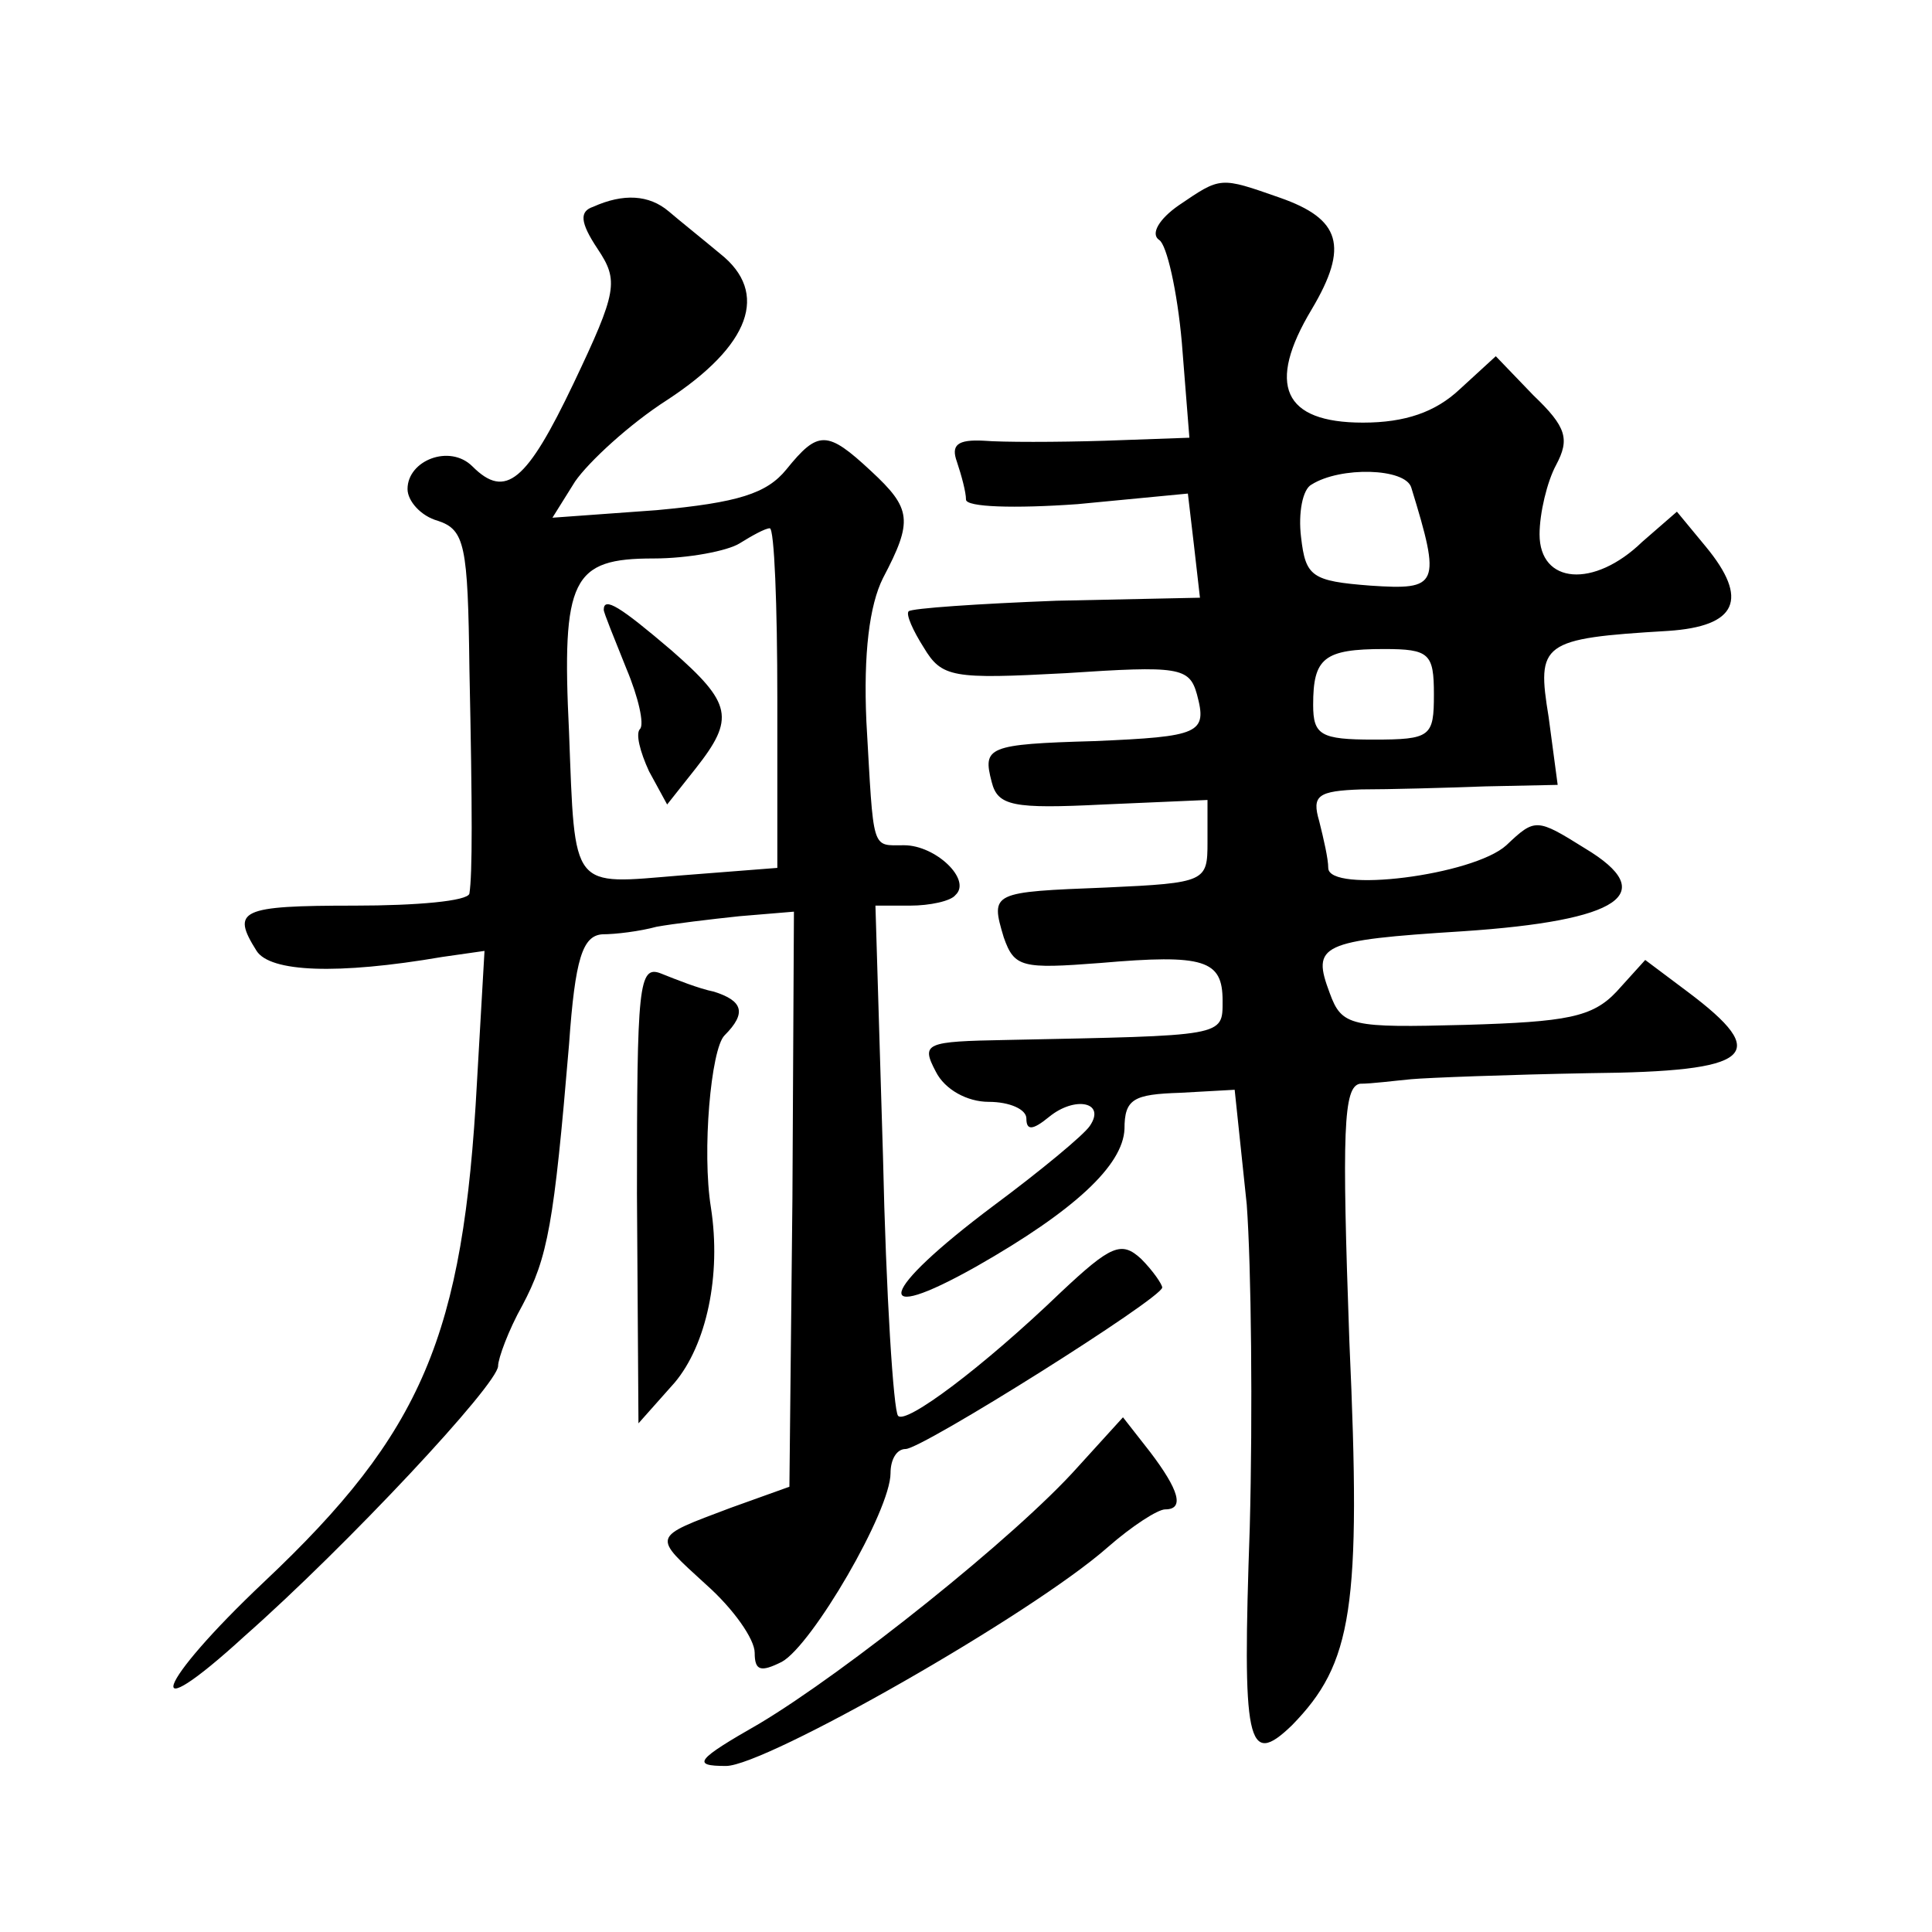
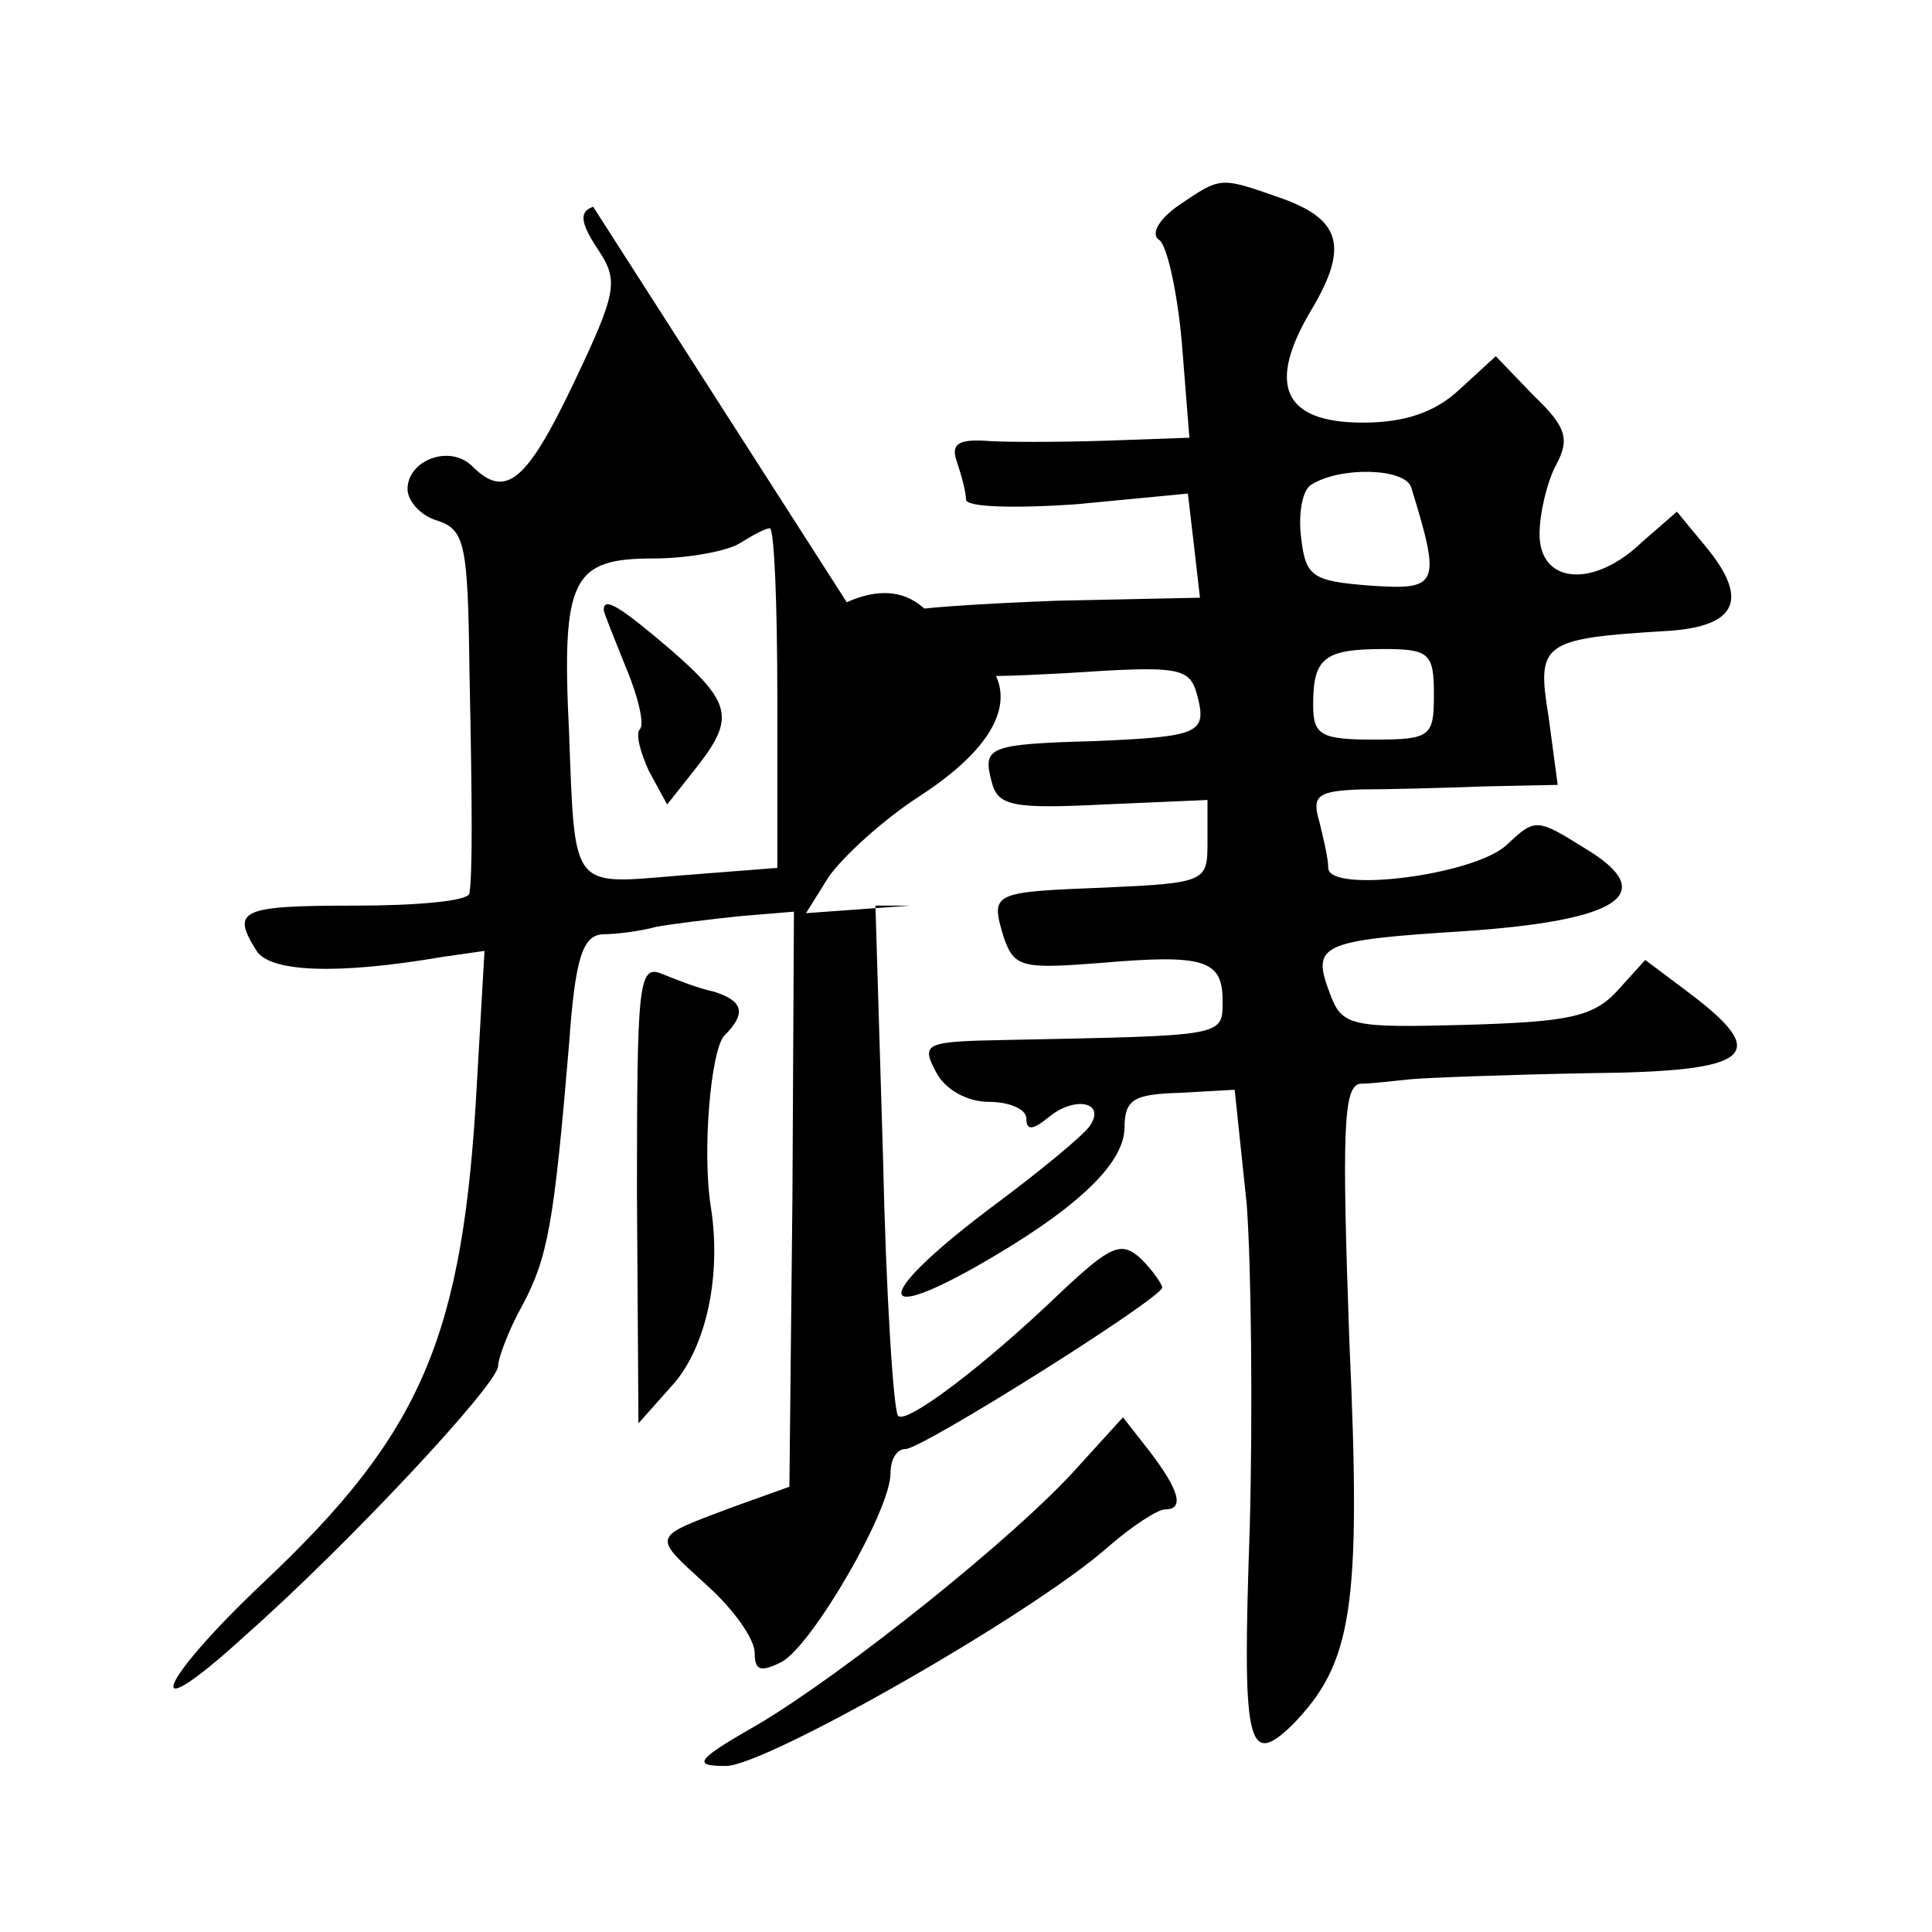
<svg xmlns="http://www.w3.org/2000/svg" version="1.0" width="128pt" height="128pt" viewBox="0 0 128 128" preserveAspectRatio="xMidYMid meet">
  <g transform="translate(0,128) scale(0.1,-0.1)" fill="#0" stroke="none">
-     <path d="M781 1144 c-13 -9 -19 -19 -13 -23 5 -3 12 -34 15 -68 l5 -63 -56 -2 c-32 -1 -68 -1 -80 0 -18 1 -22 -3 -18 -14 3 -9 6 -20 6 -25 0 -5 32 -6 74 -3 l73 7 4 -34 4 -35 -95 -2 c-52 -2 -96 -5 -98 -7 -2 -2 3 -13 10 -24 12 -20 19 -21 94 -17 75 5 82 4 87 -14 7 -26 2 -28 -68 -31 -71 -2 -74 -4 -68 -27 4 -16 14 -18 74 -15 l69 3 0 -28 c0 -26 -1 -27 -67 -30 -76 -3 -77 -3 -68 -33 7 -20 12 -21 64 -17 69 6 81 2 81 -25 0 -24 2 -23 -143 -26 -54 -1 -57 -2 -47 -21 6 -12 21 -20 35 -20 14 0 25 -5 25 -11 0 -8 4 -8 15 1 17 14 38 10 27 -6 -4 -6 -33 -30 -64 -53 -76 -57 -82 -80 -11 -40 65 37 97 67 98 91 0 20 6 23 37 24 l36 2 8 -76 c3 -41 4 -138 2 -214 -5 -143 -2 -160 28 -131 40 41 46 77 38 254 -5 140 -4 169 7 171 8 0 23 2 34 3 11 1 64 3 118 4 109 1 121 12 65 54 l-28 21 -19 -21 c-16 -17 -33 -20 -100 -22 -76 -2 -82 -1 -90 21 -12 32 -7 35 88 41 105 7 131 25 81 55 -32 20 -33 20 -52 2 -22 -20 -118 -32 -118 -15 0 6 -3 19 -6 31 -5 17 -1 20 28 21 18 0 55 1 82 2 l48 1 -6 45 c-8 49 -5 52 79 57 46 3 54 21 25 56 l-19 23 -23 -20 c-32 -31 -68 -28 -68 5 0 14 5 35 11 46 9 17 7 25 -15 46 l-25 26 -24 -22 c-16 -15 -36 -22 -64 -22 -53 0 -64 25 -34 75 25 42 19 60 -21 74 -40 14 -39 14 -67 -5z m154 -187 c20 -65 18 -68 -27 -65 -39 3 -43 6 -46 32 -2 16 1 32 7 35 19 12 62 11 66 -2z m15 -137 c0 -28 -2 -30 -40 -30 -35 0 -40 3 -40 23 0 31 7 37 47 37 30 0 33 -3 33 -30z M393 1143 c-9 -3 -9 -10 3 -28 14 -21 13 -28 -16 -89 -31 -65 -45 -77 -67 -55 -15 15 -43 4 -43 -15 0 -8 9 -18 20 -21 18 -6 20 -16 21 -98 2 -95 2 -136 0 -149 -1 -5 -35 -8 -76 -8 -76 0 -82 -3 -65 -30 9 -14 53 -16 123 -4 l28 4 -5 -87 c-9 -168 -36 -232 -141 -331 -72 -68 -83 -100 -13 -36 68 60 168 167 168 179 0 5 7 24 16 40 17 32 21 54 31 173 4 57 9 72 22 73 9 0 25 2 36 5 11 2 36 5 55 7 l36 3 -1 -190 -2 -191 -39 -14 c-53 -20 -52 -18 -16 -51 18 -16 32 -36 32 -45 0 -12 4 -13 18 -6 20 11 72 100 72 125 0 9 4 16 10 16 11 0 170 100 170 107 0 2 -6 11 -14 19 -13 12 -20 9 -53 -22 -52 -50 -103 -88 -108 -82 -3 3 -8 80 -10 172 l-5 166 23 0 c13 0 27 3 30 7 11 10 -13 33 -34 33 -22 0 -20 -5 -25 82 -2 45 2 77 11 95 20 38 19 46 -8 71 -29 27 -35 27 -56 1 -13 -16 -32 -22 -86 -27 l-69 -5 15 24 c9 13 36 38 61 54 55 36 68 71 35 97 -12 10 -27 22 -34 28 -13 11 -30 12 -50 3z m122 -326 l0 -112 -64 -5 c-73 -6 -70 -11 -74 95 -5 102 2 115 56 115 23 0 49 5 57 10 8 5 17 10 20 10 3 0 5 -51 5 -113z M400 876 c0 -2 7 -19 15 -39 8 -19 12 -37 9 -40 -3 -3 0 -15 6 -28 l12 -22 19 24 c26 33 24 43 -16 78 -34 29 -45 36 -45 27z M422 489 l1 -152 24 27 c21 25 31 71 24 116 -6 37 0 105 9 114 15 15 12 23 -7 29 -10 2 -25 8 -35 12 -15 6 -16 -8 -16 -146z M714 308 c-41 -46 -154 -136 -211 -170 -42 -24 -45 -28 -22 -28 26 0 202 100 253 145 16 14 33 25 38 25 13 0 9 13 -10 38 l-18 23 -30 -33z" />
+     <path d="M781 1144 c-13 -9 -19 -19 -13 -23 5 -3 12 -34 15 -68 l5 -63 -56 -2 c-32 -1 -68 -1 -80 0 -18 1 -22 -3 -18 -14 3 -9 6 -20 6 -25 0 -5 32 -6 74 -3 l73 7 4 -34 4 -35 -95 -2 c-52 -2 -96 -5 -98 -7 -2 -2 3 -13 10 -24 12 -20 19 -21 94 -17 75 5 82 4 87 -14 7 -26 2 -28 -68 -31 -71 -2 -74 -4 -68 -27 4 -16 14 -18 74 -15 l69 3 0 -28 c0 -26 -1 -27 -67 -30 -76 -3 -77 -3 -68 -33 7 -20 12 -21 64 -17 69 6 81 2 81 -25 0 -24 2 -23 -143 -26 -54 -1 -57 -2 -47 -21 6 -12 21 -20 35 -20 14 0 25 -5 25 -11 0 -8 4 -8 15 1 17 14 38 10 27 -6 -4 -6 -33 -30 -64 -53 -76 -57 -82 -80 -11 -40 65 37 97 67 98 91 0 20 6 23 37 24 l36 2 8 -76 c3 -41 4 -138 2 -214 -5 -143 -2 -160 28 -131 40 41 46 77 38 254 -5 140 -4 169 7 171 8 0 23 2 34 3 11 1 64 3 118 4 109 1 121 12 65 54 l-28 21 -19 -21 c-16 -17 -33 -20 -100 -22 -76 -2 -82 -1 -90 21 -12 32 -7 35 88 41 105 7 131 25 81 55 -32 20 -33 20 -52 2 -22 -20 -118 -32 -118 -15 0 6 -3 19 -6 31 -5 17 -1 20 28 21 18 0 55 1 82 2 l48 1 -6 45 c-8 49 -5 52 79 57 46 3 54 21 25 56 l-19 23 -23 -20 c-32 -31 -68 -28 -68 5 0 14 5 35 11 46 9 17 7 25 -15 46 l-25 26 -24 -22 c-16 -15 -36 -22 -64 -22 -53 0 -64 25 -34 75 25 42 19 60 -21 74 -40 14 -39 14 -67 -5z m154 -187 c20 -65 18 -68 -27 -65 -39 3 -43 6 -46 32 -2 16 1 32 7 35 19 12 62 11 66 -2z m15 -137 c0 -28 -2 -30 -40 -30 -35 0 -40 3 -40 23 0 31 7 37 47 37 30 0 33 -3 33 -30z M393 1143 c-9 -3 -9 -10 3 -28 14 -21 13 -28 -16 -89 -31 -65 -45 -77 -67 -55 -15 15 -43 4 -43 -15 0 -8 9 -18 20 -21 18 -6 20 -16 21 -98 2 -95 2 -136 0 -149 -1 -5 -35 -8 -76 -8 -76 0 -82 -3 -65 -30 9 -14 53 -16 123 -4 l28 4 -5 -87 c-9 -168 -36 -232 -141 -331 -72 -68 -83 -100 -13 -36 68 60 168 167 168 179 0 5 7 24 16 40 17 32 21 54 31 173 4 57 9 72 22 73 9 0 25 2 36 5 11 2 36 5 55 7 l36 3 -1 -190 -2 -191 -39 -14 c-53 -20 -52 -18 -16 -51 18 -16 32 -36 32 -45 0 -12 4 -13 18 -6 20 11 72 100 72 125 0 9 4 16 10 16 11 0 170 100 170 107 0 2 -6 11 -14 19 -13 12 -20 9 -53 -22 -52 -50 -103 -88 -108 -82 -3 3 -8 80 -10 172 l-5 166 23 0 l-69 -5 15 24 c9 13 36 38 61 54 55 36 68 71 35 97 -12 10 -27 22 -34 28 -13 11 -30 12 -50 3z m122 -326 l0 -112 -64 -5 c-73 -6 -70 -11 -74 95 -5 102 2 115 56 115 23 0 49 5 57 10 8 5 17 10 20 10 3 0 5 -51 5 -113z M400 876 c0 -2 7 -19 15 -39 8 -19 12 -37 9 -40 -3 -3 0 -15 6 -28 l12 -22 19 24 c26 33 24 43 -16 78 -34 29 -45 36 -45 27z M422 489 l1 -152 24 27 c21 25 31 71 24 116 -6 37 0 105 9 114 15 15 12 23 -7 29 -10 2 -25 8 -35 12 -15 6 -16 -8 -16 -146z M714 308 c-41 -46 -154 -136 -211 -170 -42 -24 -45 -28 -22 -28 26 0 202 100 253 145 16 14 33 25 38 25 13 0 9 13 -10 38 l-18 23 -30 -33z" />
  </g>
</svg>